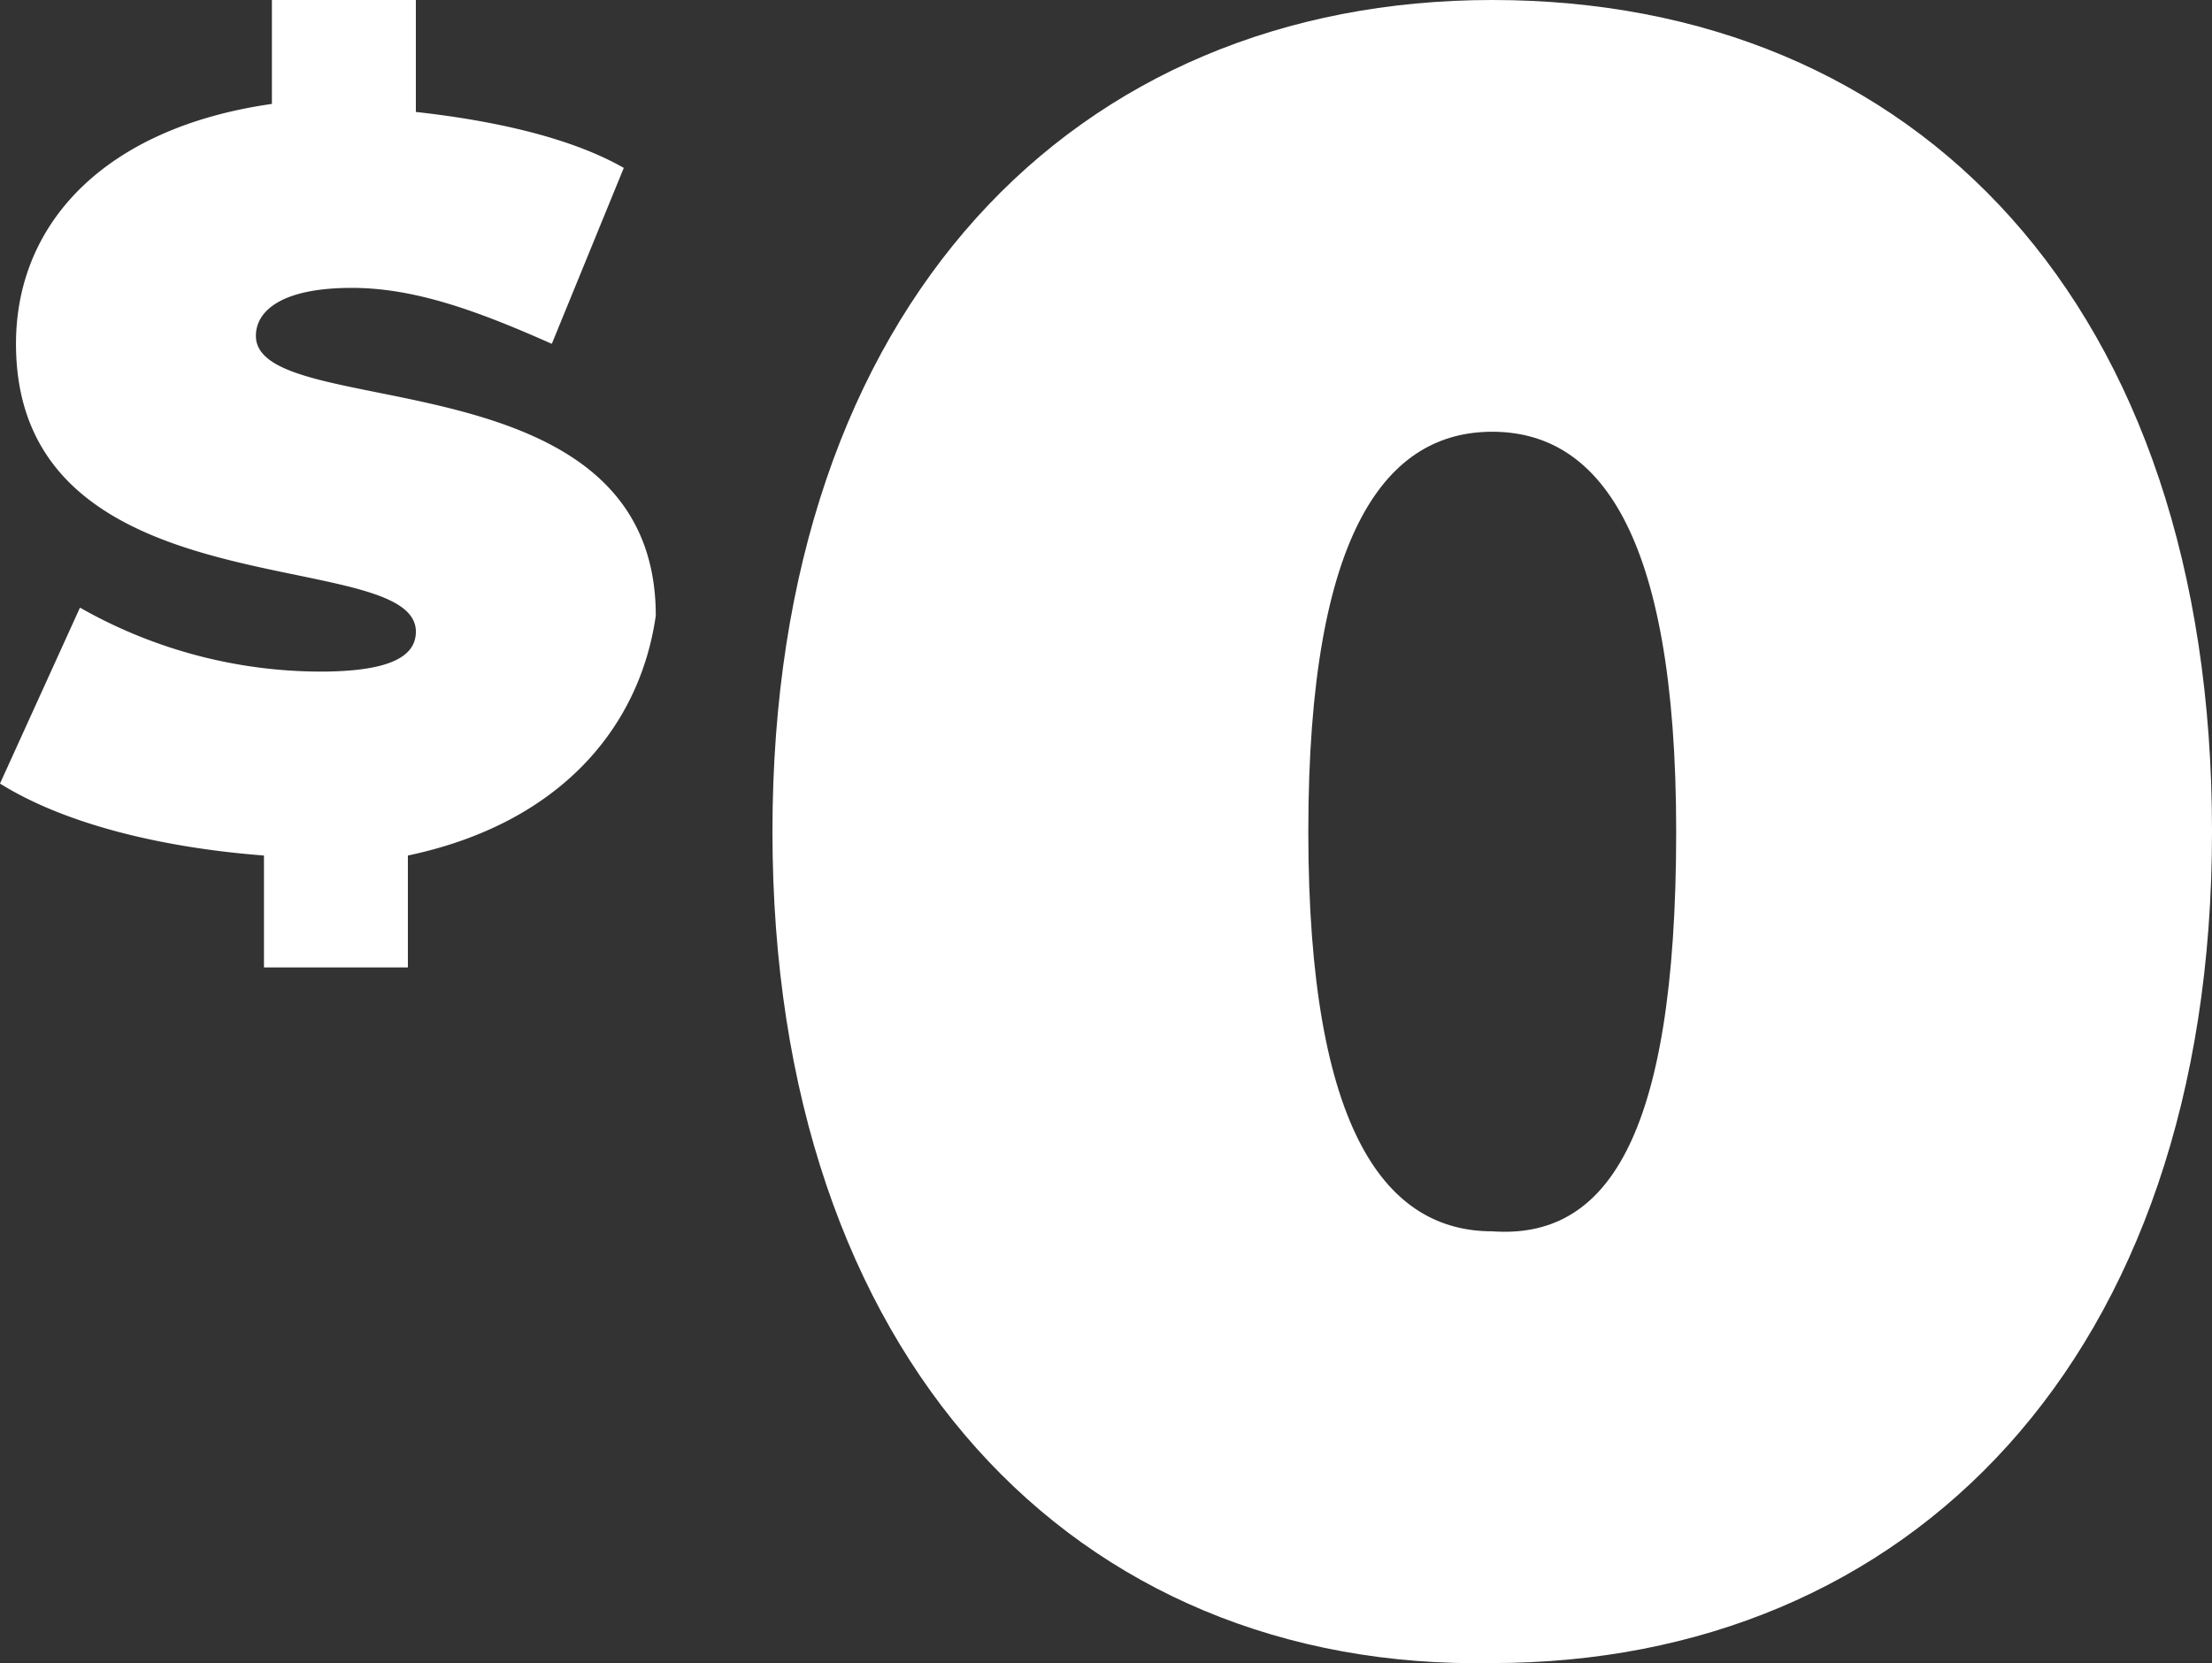
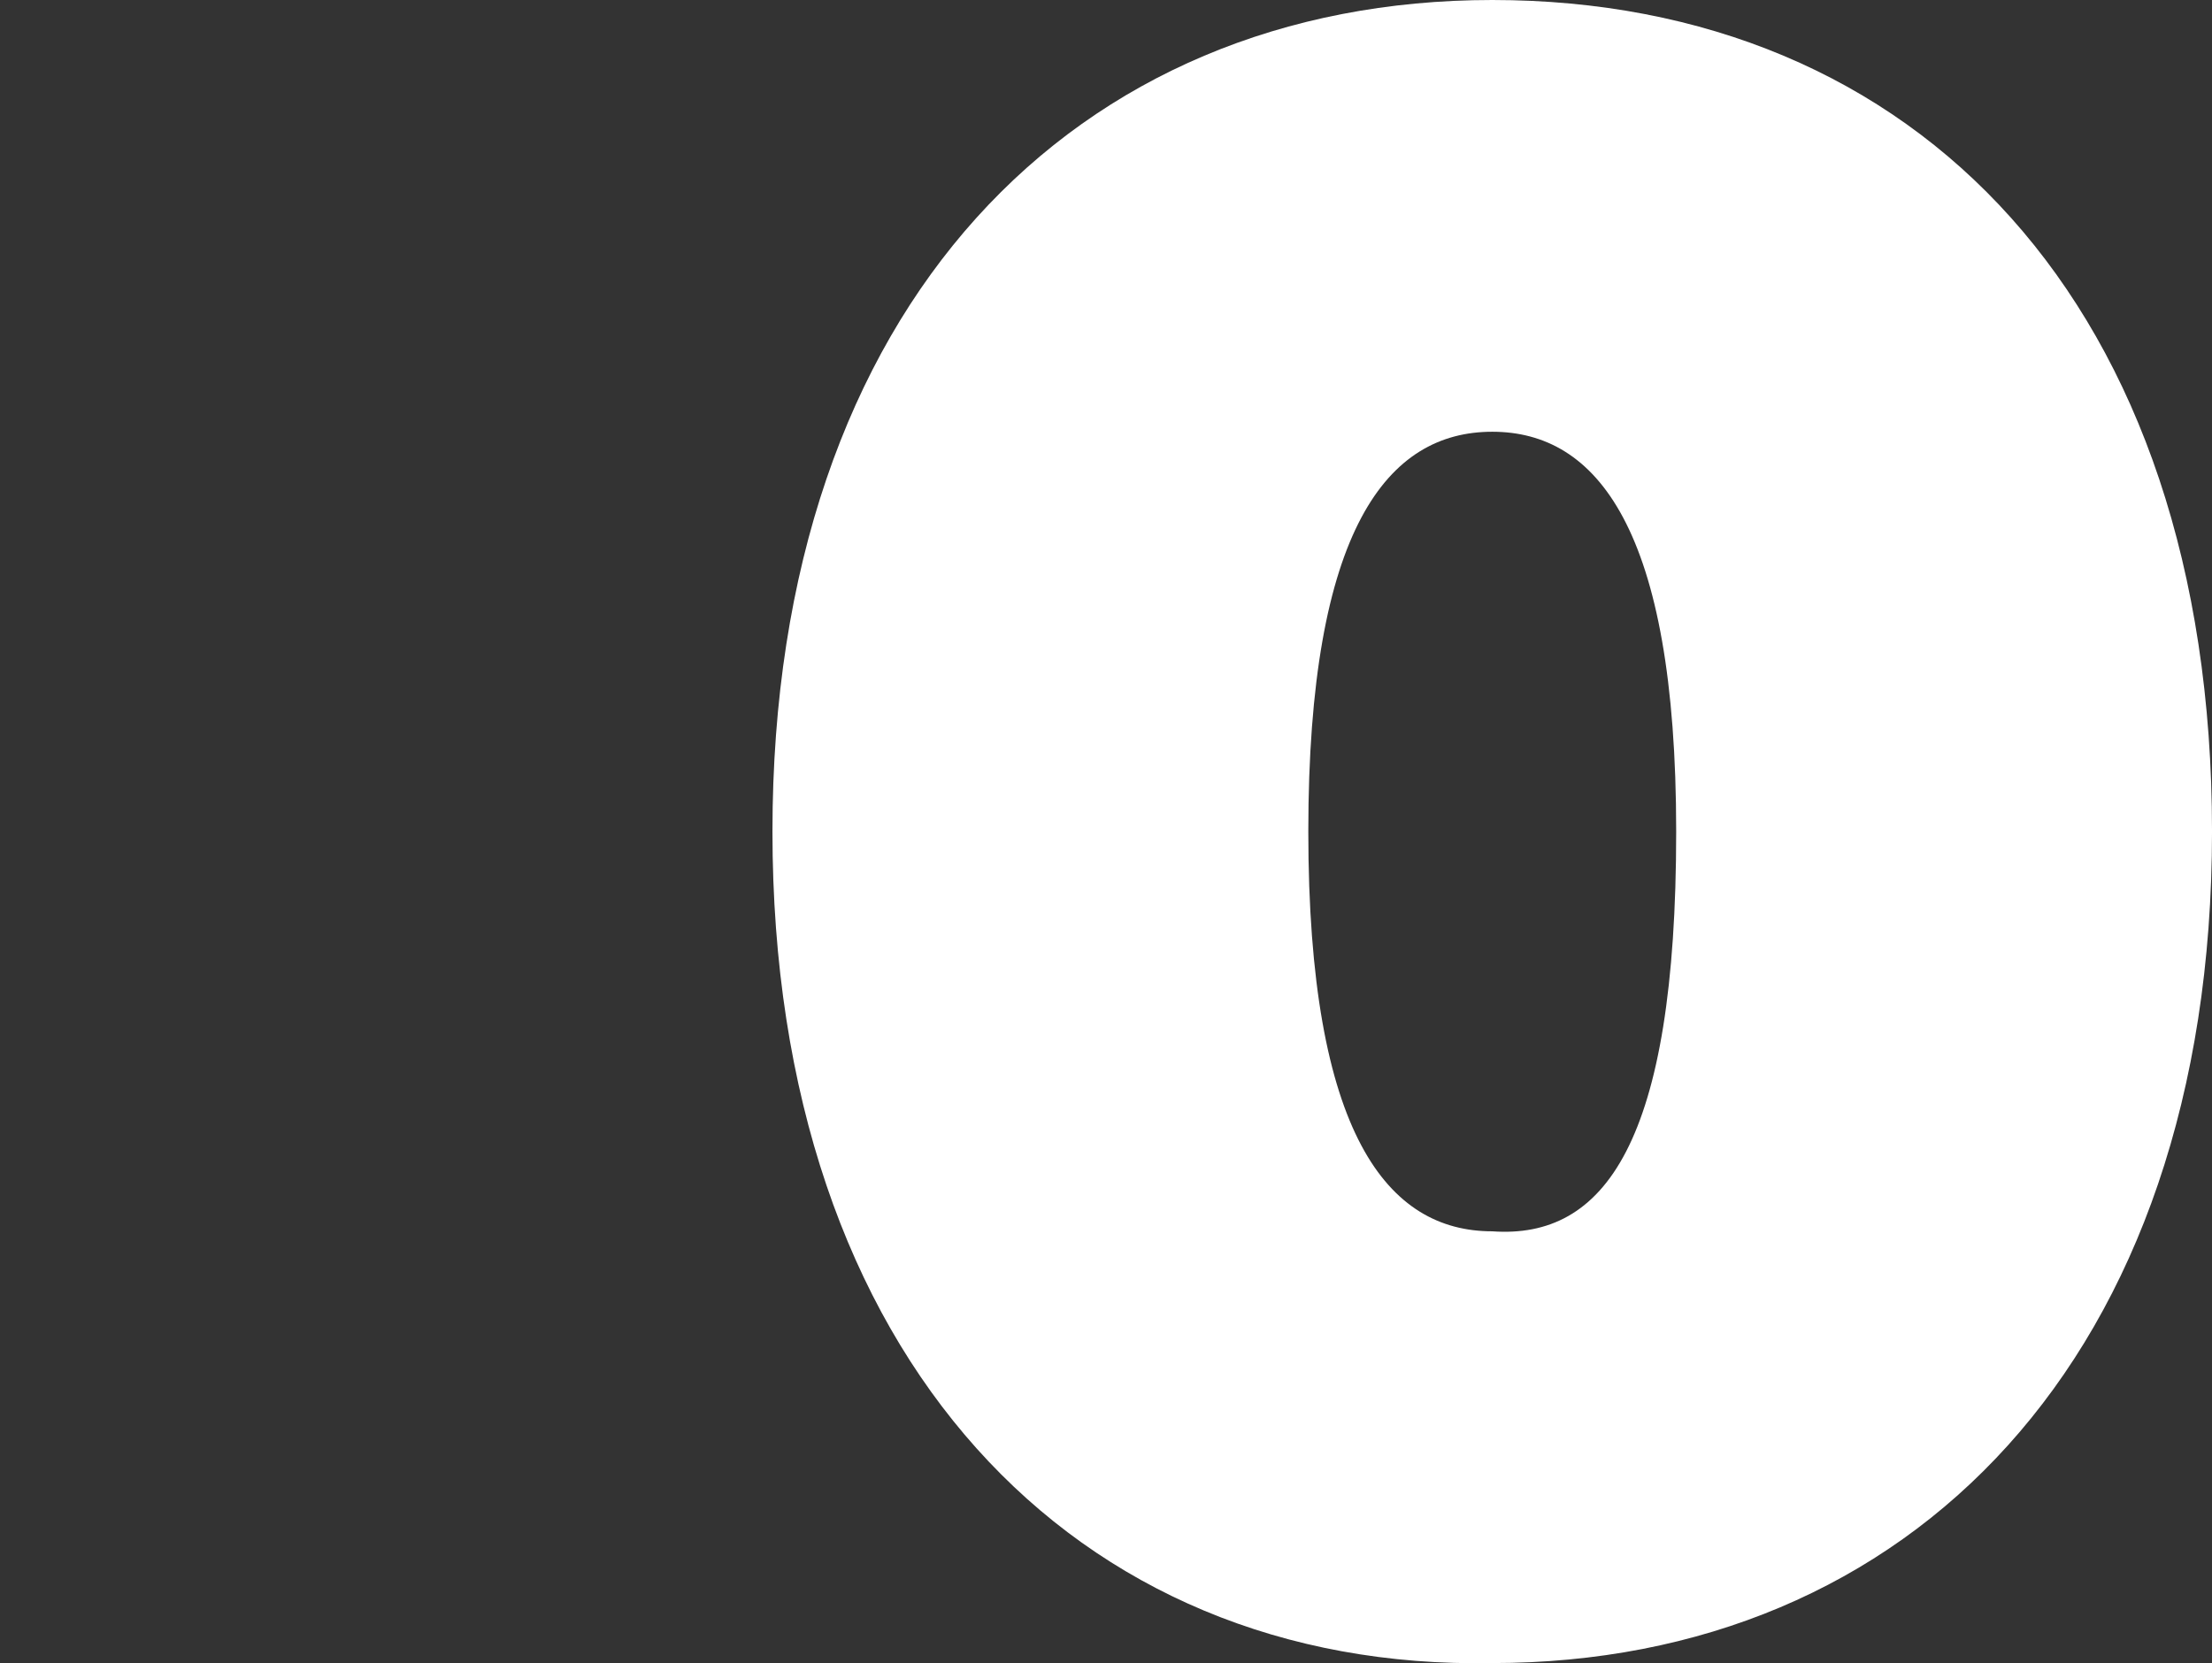
<svg xmlns="http://www.w3.org/2000/svg" width="118.155" height="88.864" viewBox="0 0 118.155 88.864">
  <rect x="0" y="0" width="118.155" height="88.864" fill="#333333" stroke="none" />
  <g id="IRA_0_icon_W" transform="translate(-1.039 -0.4)">
    <g id="Group_2212" data-name="Group 2212" transform="translate(81.039 0.4)">
-       <path id="Path_2593" data-name="Path 2593" d="M40.987,46.11V52.09H33.3V46.11c-5.554-.427-10.68-1.709-14.1-3.845l4.272-9.4a26.1,26.1,0,0,0,12.816,3.418c3.845,0,5.126-.854,5.126-2.136,0-4.7-21.36-.854-21.36-15.379,0-6.408,4.7-11.534,13.67-12.816V.4h7.689V6.381c3.845.427,8.117,1.282,11.107,2.99l-3.845,9.4c-3.845-1.709-7.262-2.99-10.68-2.99-3.845,0-5.126,1.282-5.126,2.563,0,4.7,21.36.854,21.36,14.952C53.375,39.275,49.1,44.4,40.987,46.11Z" transform="translate(-99.2 -0.4)" fill="#fff" />
-     </g>
+       </g>
    <g id="Group_2213" data-name="Group 2213" transform="translate(0.3 0.4)">
      <path id="Path_2594" data-name="Path 2594" d="M.3,44.828C.3,16.633,16.533.4,38.747.4,61.389.4,77.195,16.633,77.195,44.828S60.961,89.256,38.747,89.256C16.533,89.683.3,73.023.3,44.828Zm48.273,0c0-16.233-4.272-21.36-9.825-21.36s-9.825,5.126-9.825,21.36,4.272,21.36,9.825,21.36C44.728,66.615,48.573,61.489,48.573,44.828Z" transform="translate(41.7 -0.4)" fill="#fff" />
    </g>
  </g>
</svg>